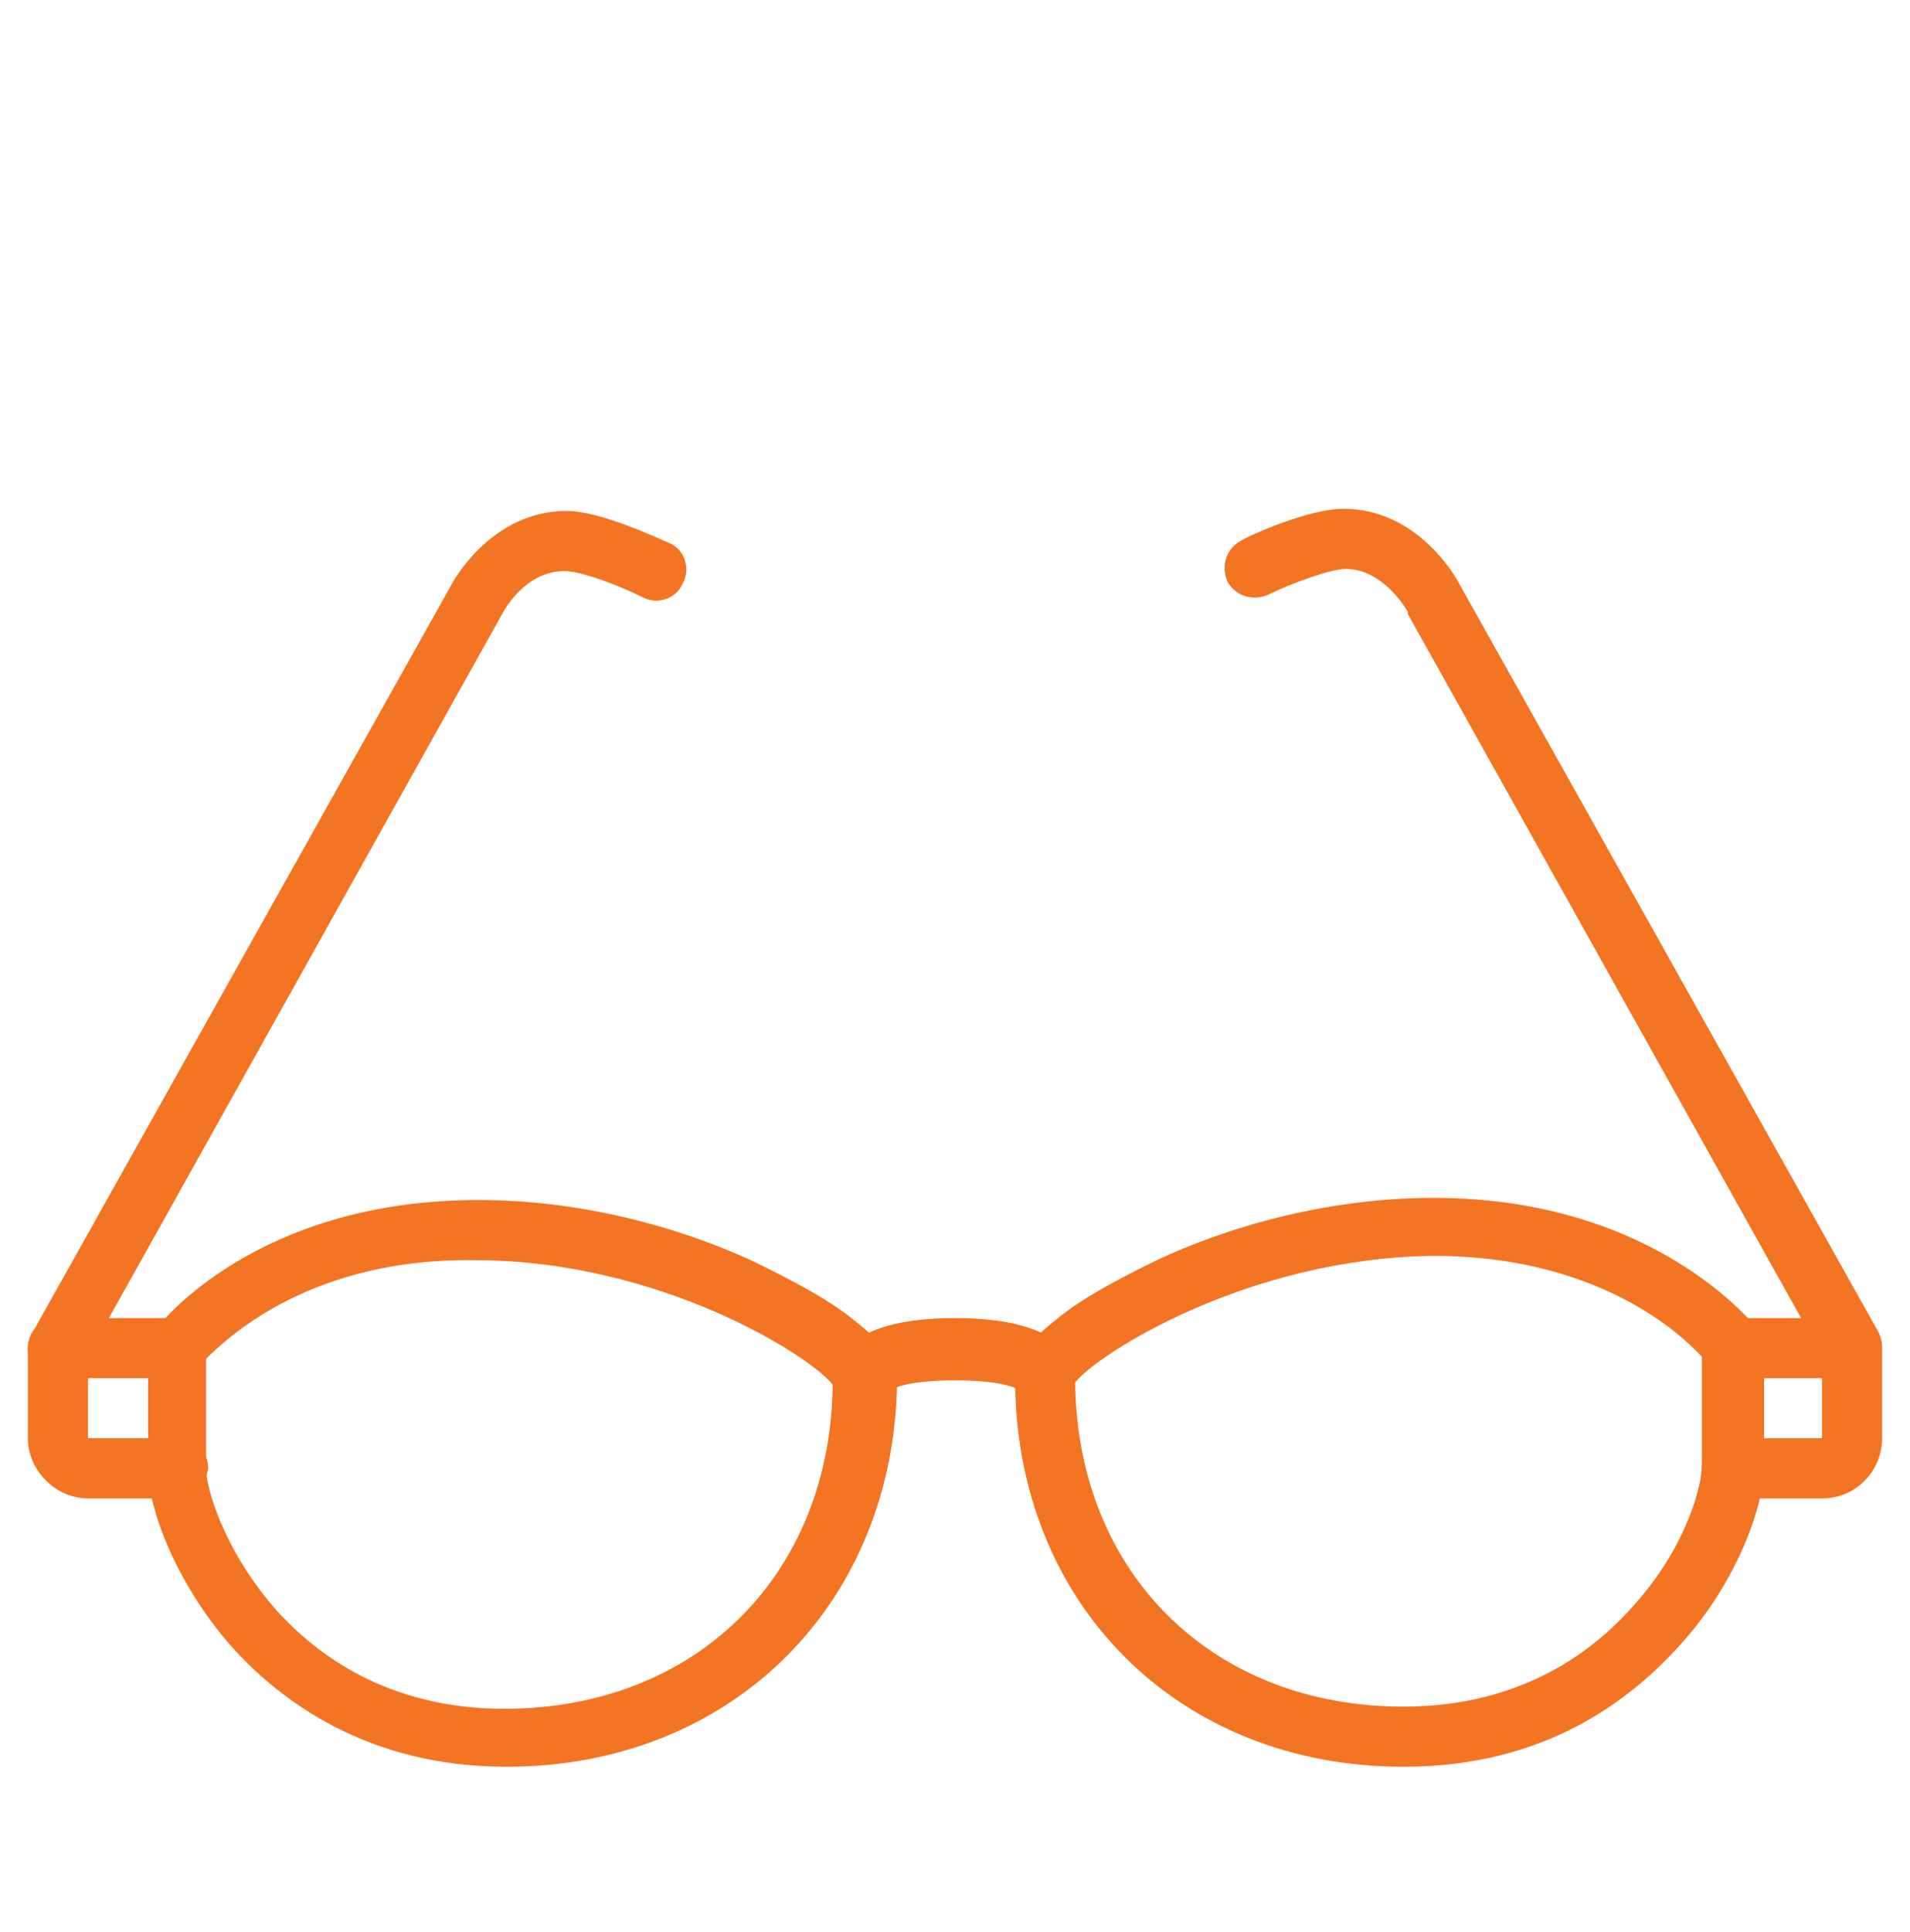
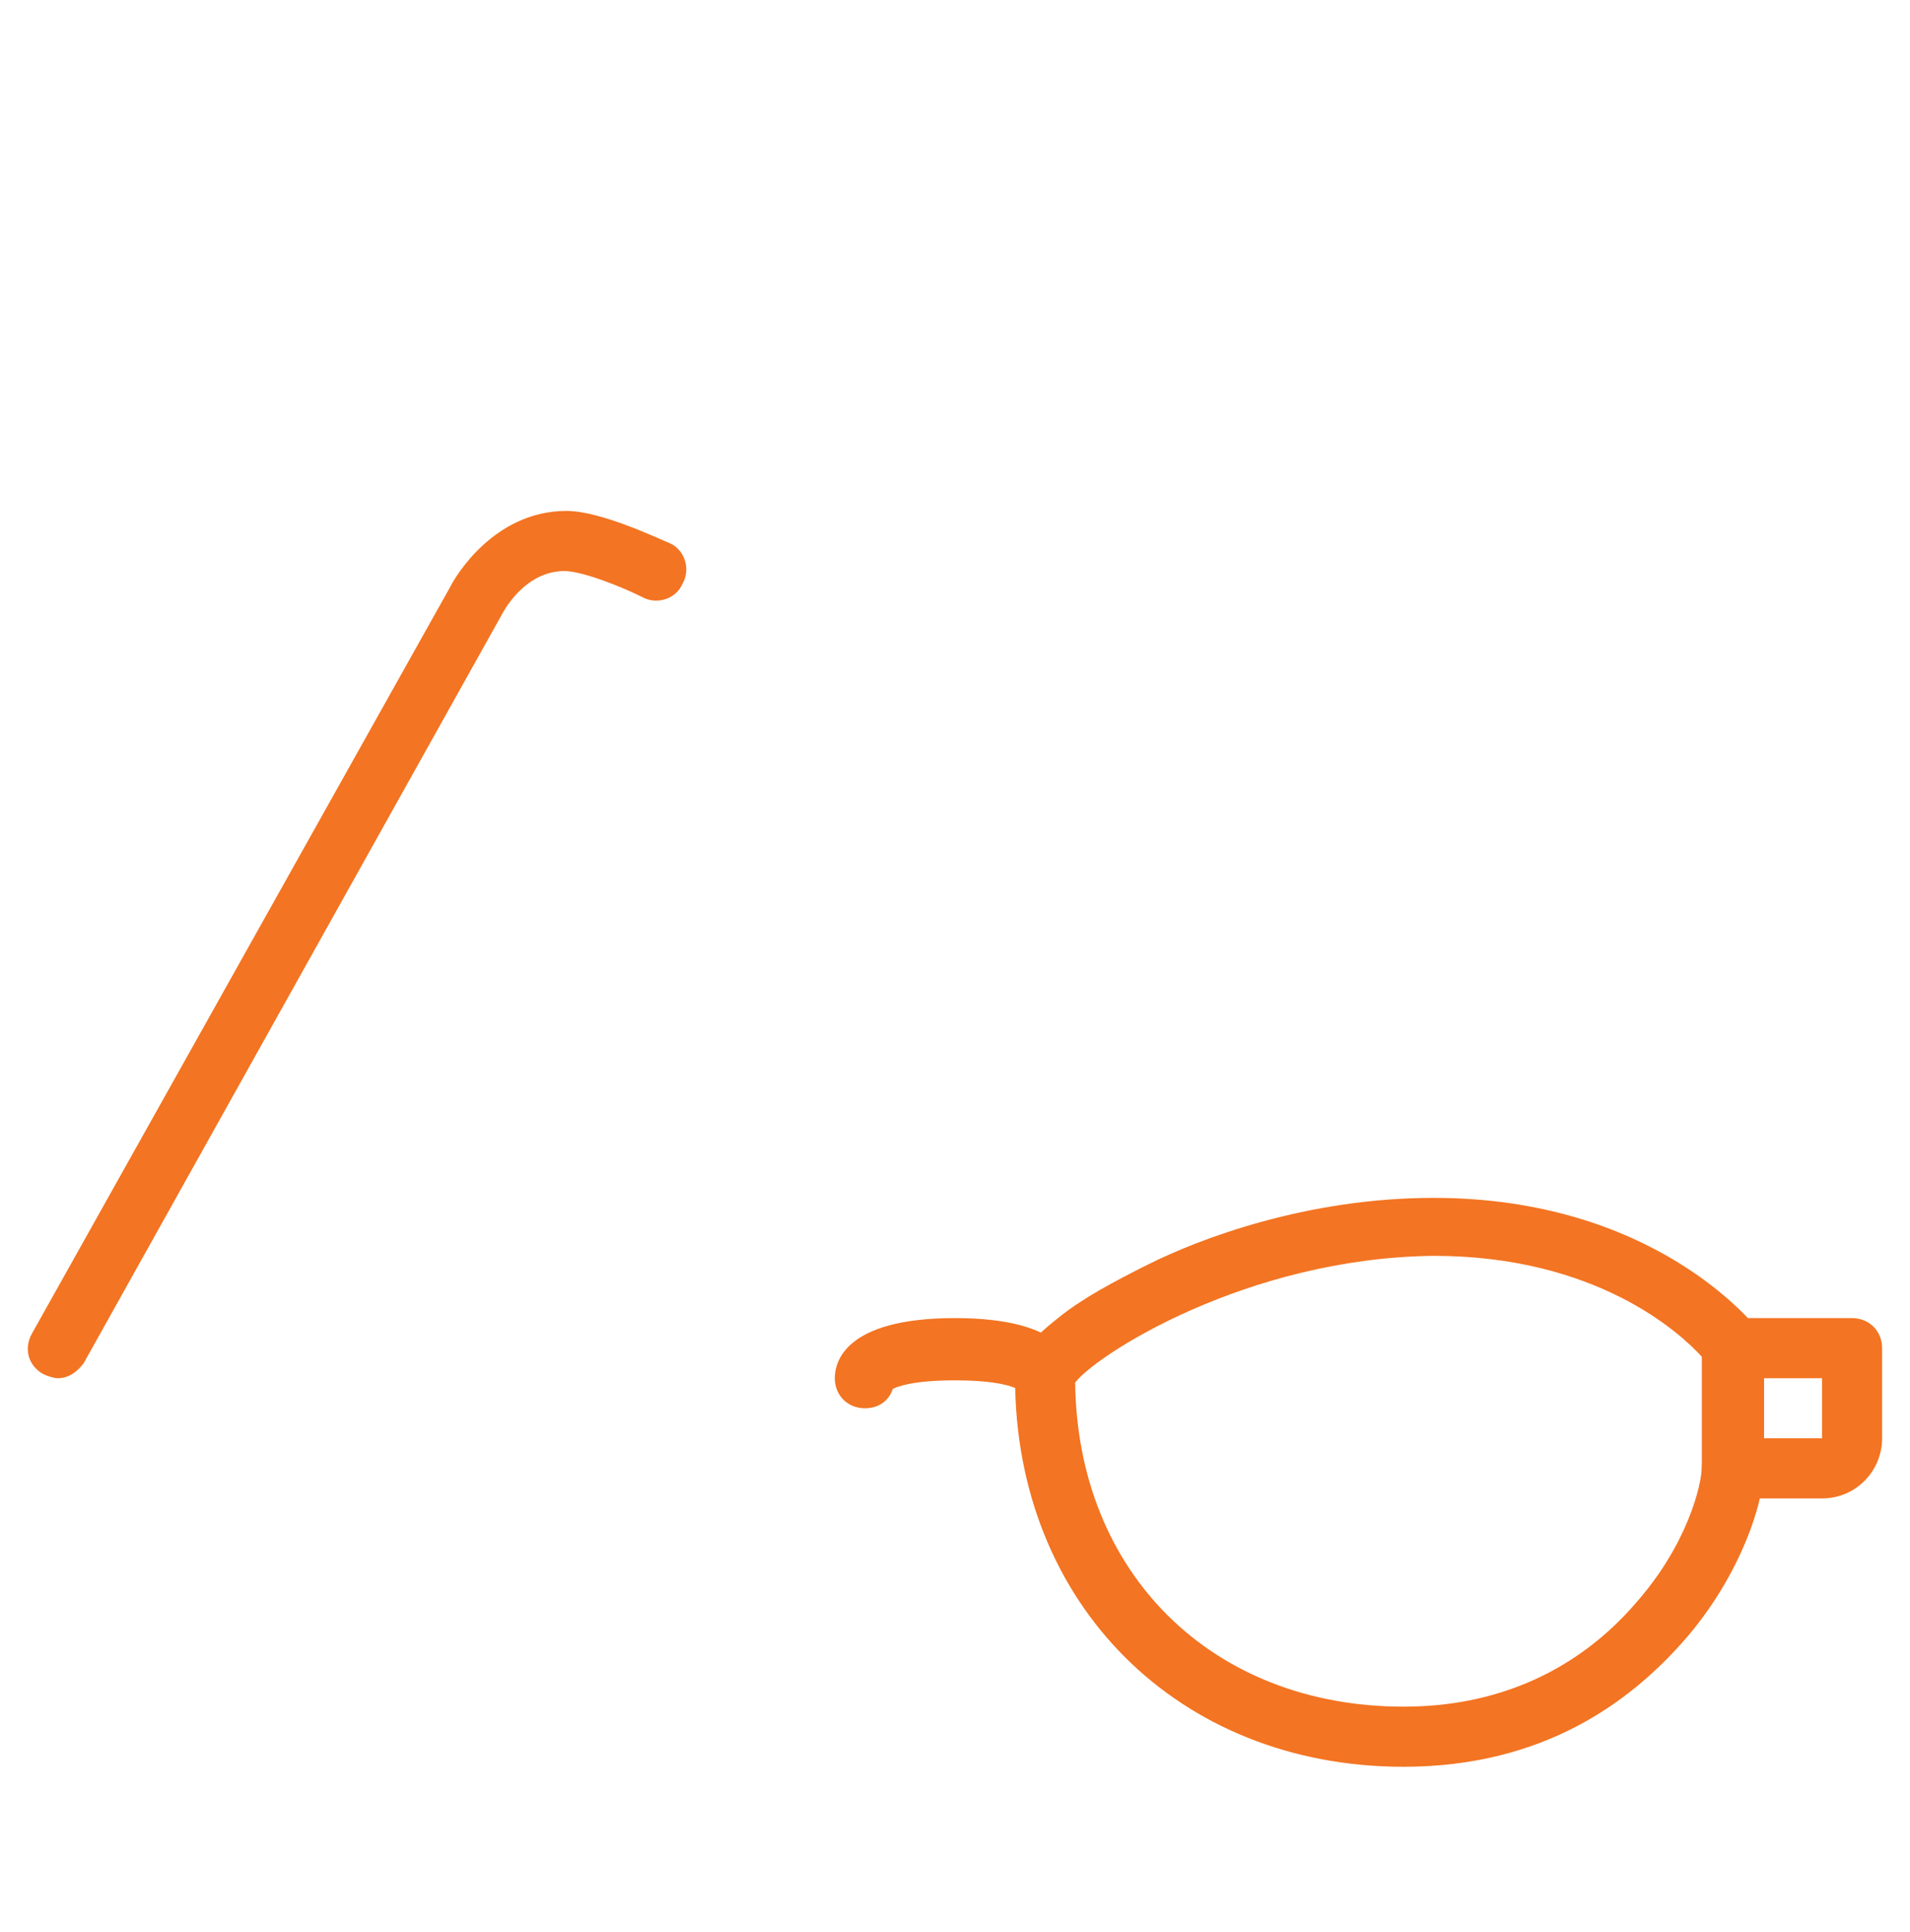
<svg xmlns="http://www.w3.org/2000/svg" version="1.1" id="Capa_1" x="0px" y="0px" viewBox="0 0 89 90" style="enable-background:new 0 0 89 90;" xml:space="preserve">
  <style type="text/css"> .st0{fill:#F37422;} </style>
  <g>
    <g>
      <path class="st0" d="M65.4,82.3c-10.5,0-18.1-7.6-18.1-18.1c0-0.9,0.6-1.7,2-2.8c1.1-0.9,2.6-1.7,4.2-2.5 c2.4-1.2,7.4-3.1,13.3-3.1c10.3,0,14.9,5.9,15.1,6.1c0.2,0.2,0.3,0.5,0.3,0.8v5.6c0,1.9-1.3,5.4-3.8,8.2 C76,79.2,72,82.3,65.4,82.3z M50.1,64.4c0.1,8.9,6.4,15.1,15.3,15.1c5.5,0,8.9-2.6,10.8-4.8c2.4-2.7,3.1-5.5,3.1-6.4v-5.1 c-1-1.1-4.9-4.7-12.5-4.7C58.1,58.6,51.1,63.1,50.1,64.4z M50,64.5L50,64.5L50,64.5z" />
    </g>
    <g>
-       <path class="st0" d="M23.6,82.3c-6.5,0-10.6-3.1-12.9-5.7c-2.5-2.9-3.8-6.3-3.8-8.2v-5.6c0-0.3,0.1-0.6,0.3-0.8 c0.2-0.3,4.7-6.1,15.1-6.1c5.9,0,10.9,1.9,13.3,3.1c1.6,0.8,3.1,1.6,4.2,2.5c1.4,1.1,2,1.9,2,2.8C41.7,74.7,34.1,82.3,23.6,82.3z M9.6,63.3v5.1c0,0.9,0.8,3.7,3.1,6.4c1.9,2.2,5.3,4.8,10.8,4.8c8.9,0,15.2-6.2,15.3-15.1c-1-1.3-8-5.8-16.7-5.8 C14.6,58.6,10.7,62.2,9.6,63.3z M39,64.5L39,64.5L39,64.5z" />
-     </g>
+       </g>
    <g>
      <path class="st0" d="M48.7,65.6c-0.6,0-1.1-0.4-1.3-0.9c-0.2-0.1-0.9-0.4-2.9-0.4s-2.7,0.3-2.9,0.4c-0.2,0.6-0.7,0.9-1.3,0.9 c-0.8,0-1.4-0.6-1.4-1.4c0-0.7,0.4-2.8,5.6-2.8s5.6,2.1,5.6,2.8C50.1,64.9,49.5,65.6,48.7,65.6z M47.3,64.2 C47.3,64.2,47.3,64.2,47.3,64.2C47.3,64.2,47.3,64.2,47.3,64.2z M41.7,64.2C41.7,64.2,41.7,64.2,41.7,64.2 C41.7,64.2,41.7,64.2,41.7,64.2z M47.3,64.2C47.3,64.2,47.3,64.2,47.3,64.2C47.3,64.2,47.3,64.2,47.3,64.2z M41.7,64.2 C41.7,64.2,41.7,64.2,41.7,64.2C41.7,64.2,41.7,64.2,41.7,64.2z" />
    </g>
    <g>
      <path class="st0" d="M84.9,69.8h-4.2c-0.8,0-1.4-0.6-1.4-1.4c0-0.8,0.6-1.4,1.4-1.4h4.2v-2.8h-4.2c-0.8,0-1.4-0.6-1.4-1.4 s0.6-1.4,1.4-1.4h5.6c0.8,0,1.4,0.6,1.4,1.4V67C87.7,68.5,86.5,69.8,84.9,69.8z" />
    </g>
    <g>
-       <path class="st0" d="M8.2,69.8H4.1c-1.5,0-2.8-1.3-2.8-2.8v-4.2c0-0.8,0.6-1.4,1.4-1.4h5.6c0.8,0,1.4,0.6,1.4,1.4S9,64.2,8.2,64.2 H4.1V67h4.2c0.8,0,1.4,0.6,1.4,1.4C9.6,69.1,9,69.8,8.2,69.8z" />
-     </g>
+       </g>
    <g>
-       <path class="st0" d="M86.3,64.2c-0.5,0-1-0.3-1.2-0.7L65.6,28.6c0,0,0,0,0-0.1c0,0-1.1-2-2.9-2c-0.7,0-2.6,0.7-3.6,1.2 c-0.7,0.3-1.5,0.1-1.9-0.6c-0.3-0.7-0.1-1.5,0.6-1.9c0.5-0.3,3.2-1.5,4.8-1.5c3.4,0,5.2,3.1,5.4,3.5l19.5,34.8 c0.4,0.7,0.1,1.5-0.5,1.9C86.8,64.1,86.6,64.2,86.3,64.2z" />
-     </g>
+       </g>
    <g>
      <path class="st0" d="M2.7,64.2c-0.2,0-0.5-0.1-0.7-0.2c-0.7-0.4-0.9-1.2-0.5-1.9L21,27.3c0.2-0.4,2-3.5,5.4-3.5 c1.6,0,4.3,1.3,4.8,1.5c0.7,0.3,1,1.2,0.6,1.9c-0.3,0.7-1.2,1-1.9,0.6c-1-0.5-2.8-1.2-3.6-1.2c-1.9,0-2.9,2-2.9,2c0,0,0,0,0,0 L3.9,63.5C3.6,63.9,3.2,64.2,2.7,64.2z" />
    </g>
  </g>
</svg>